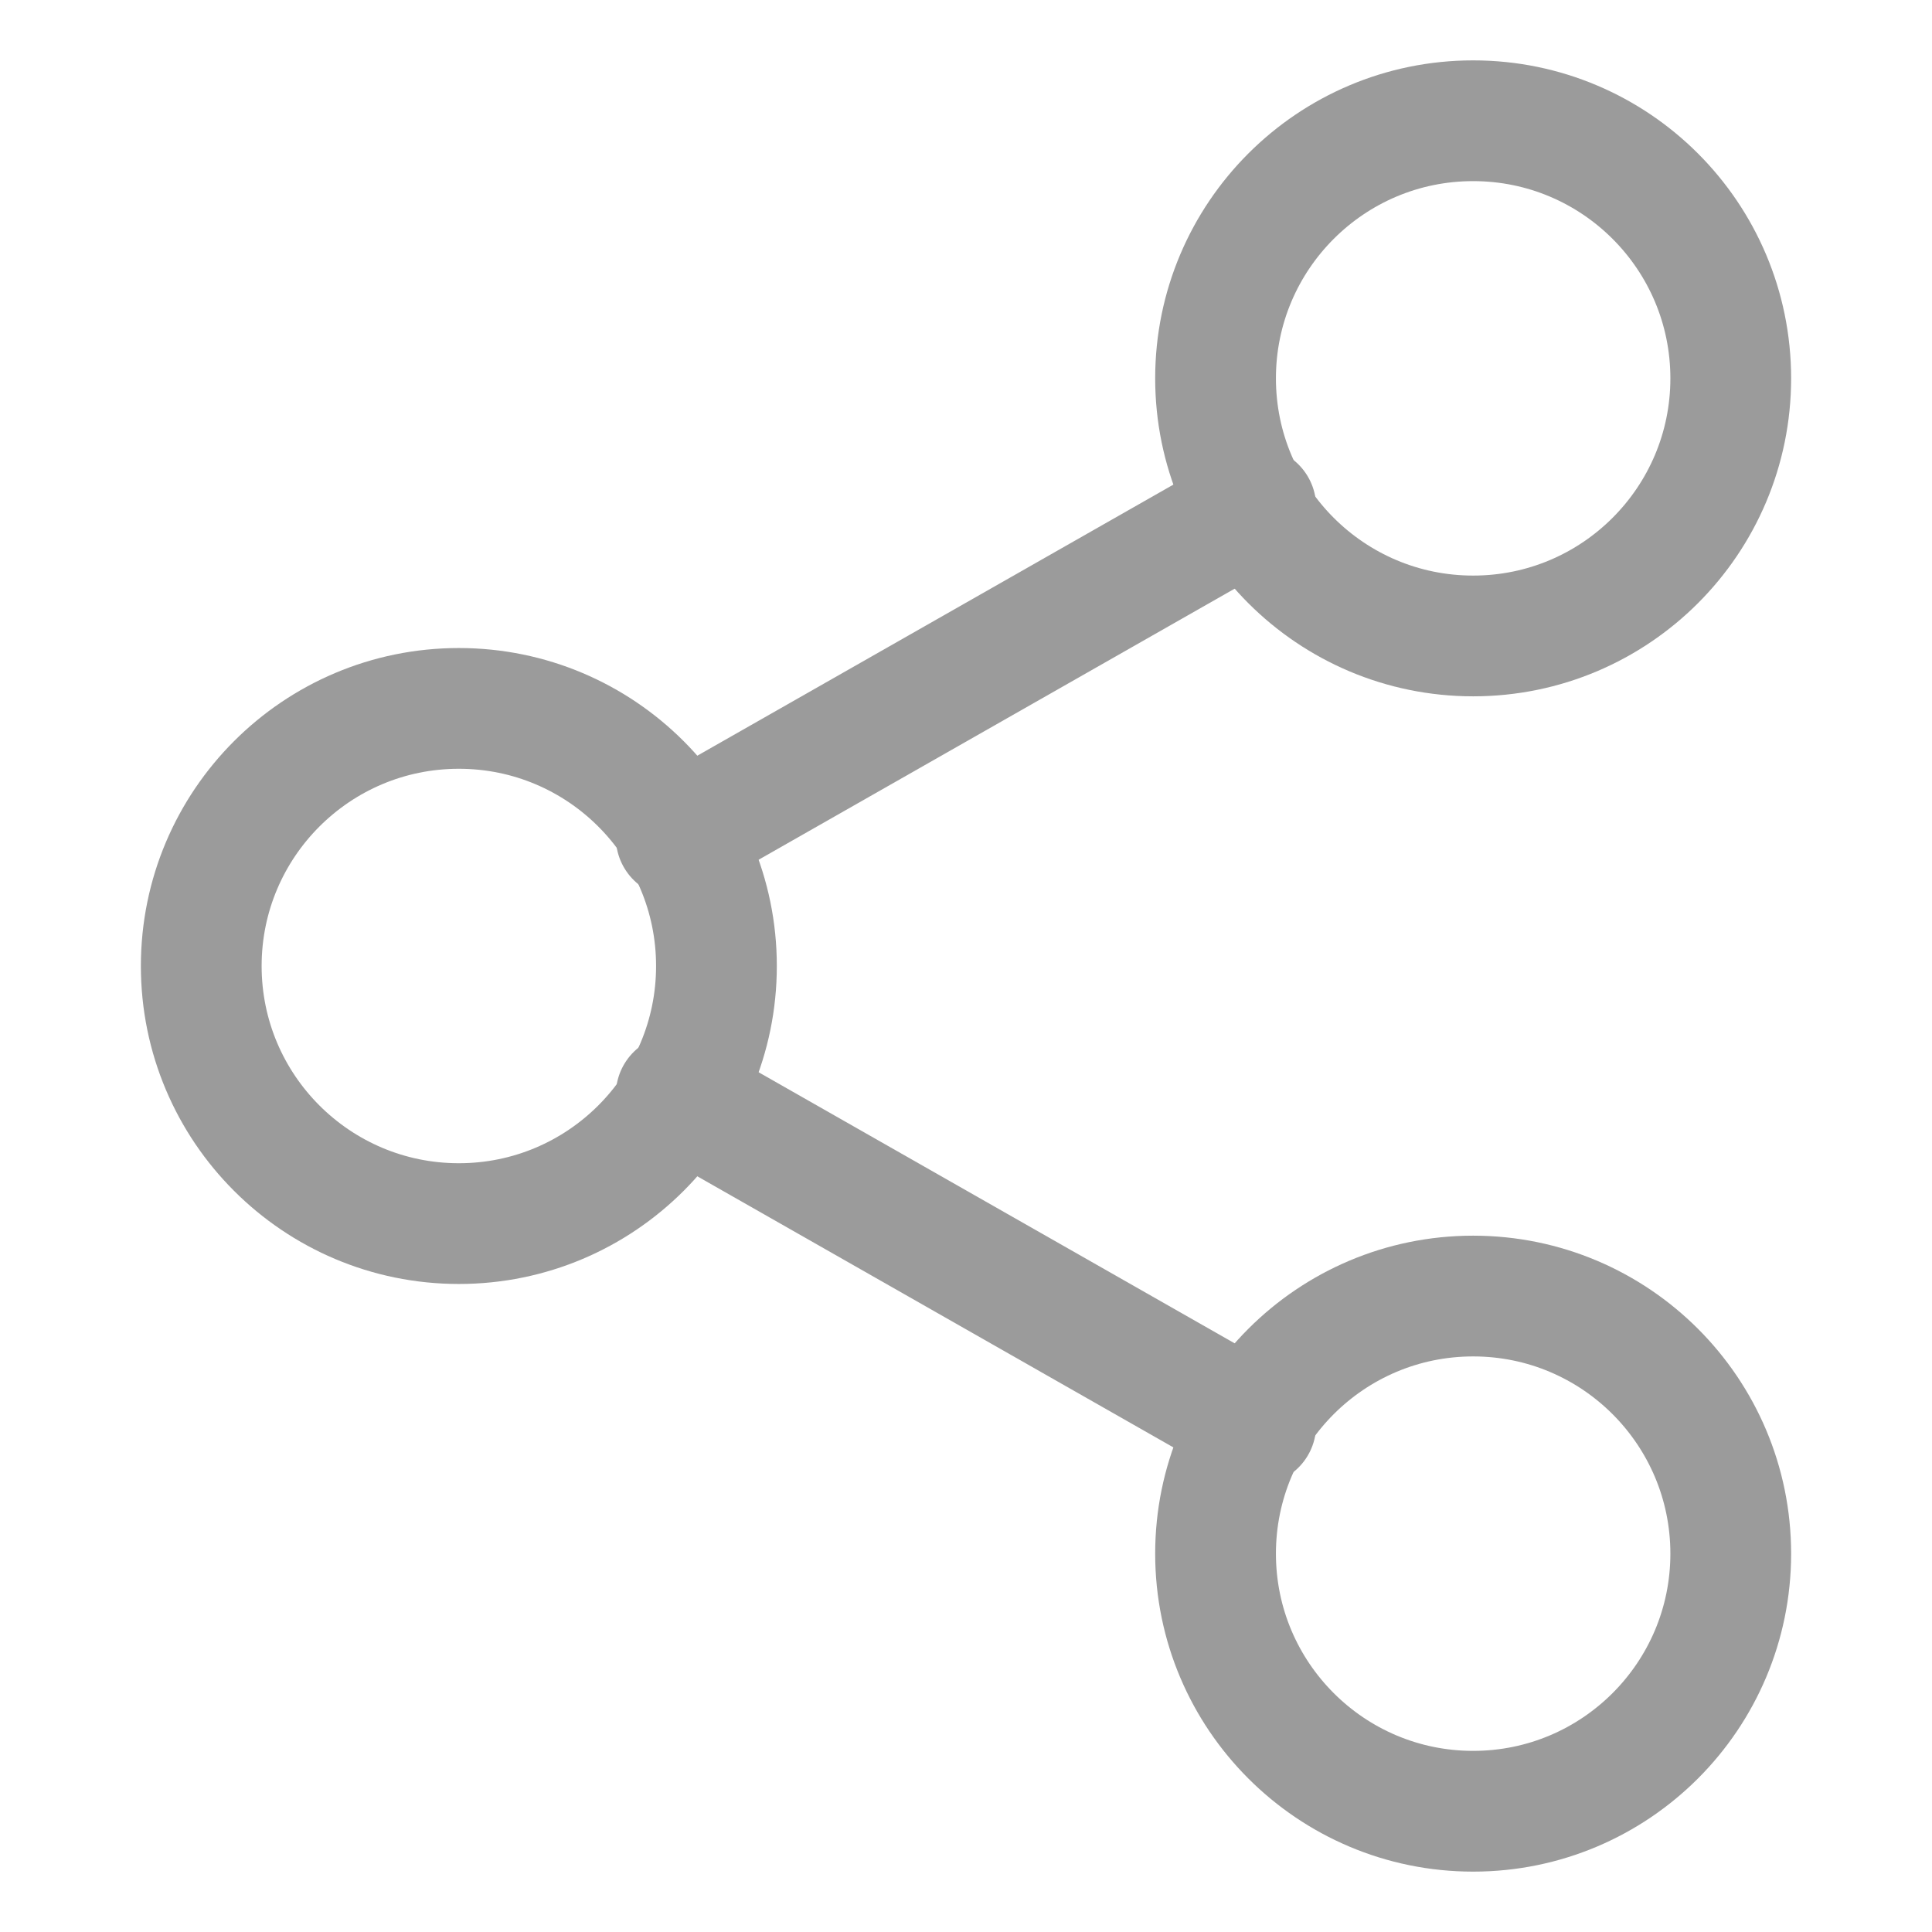
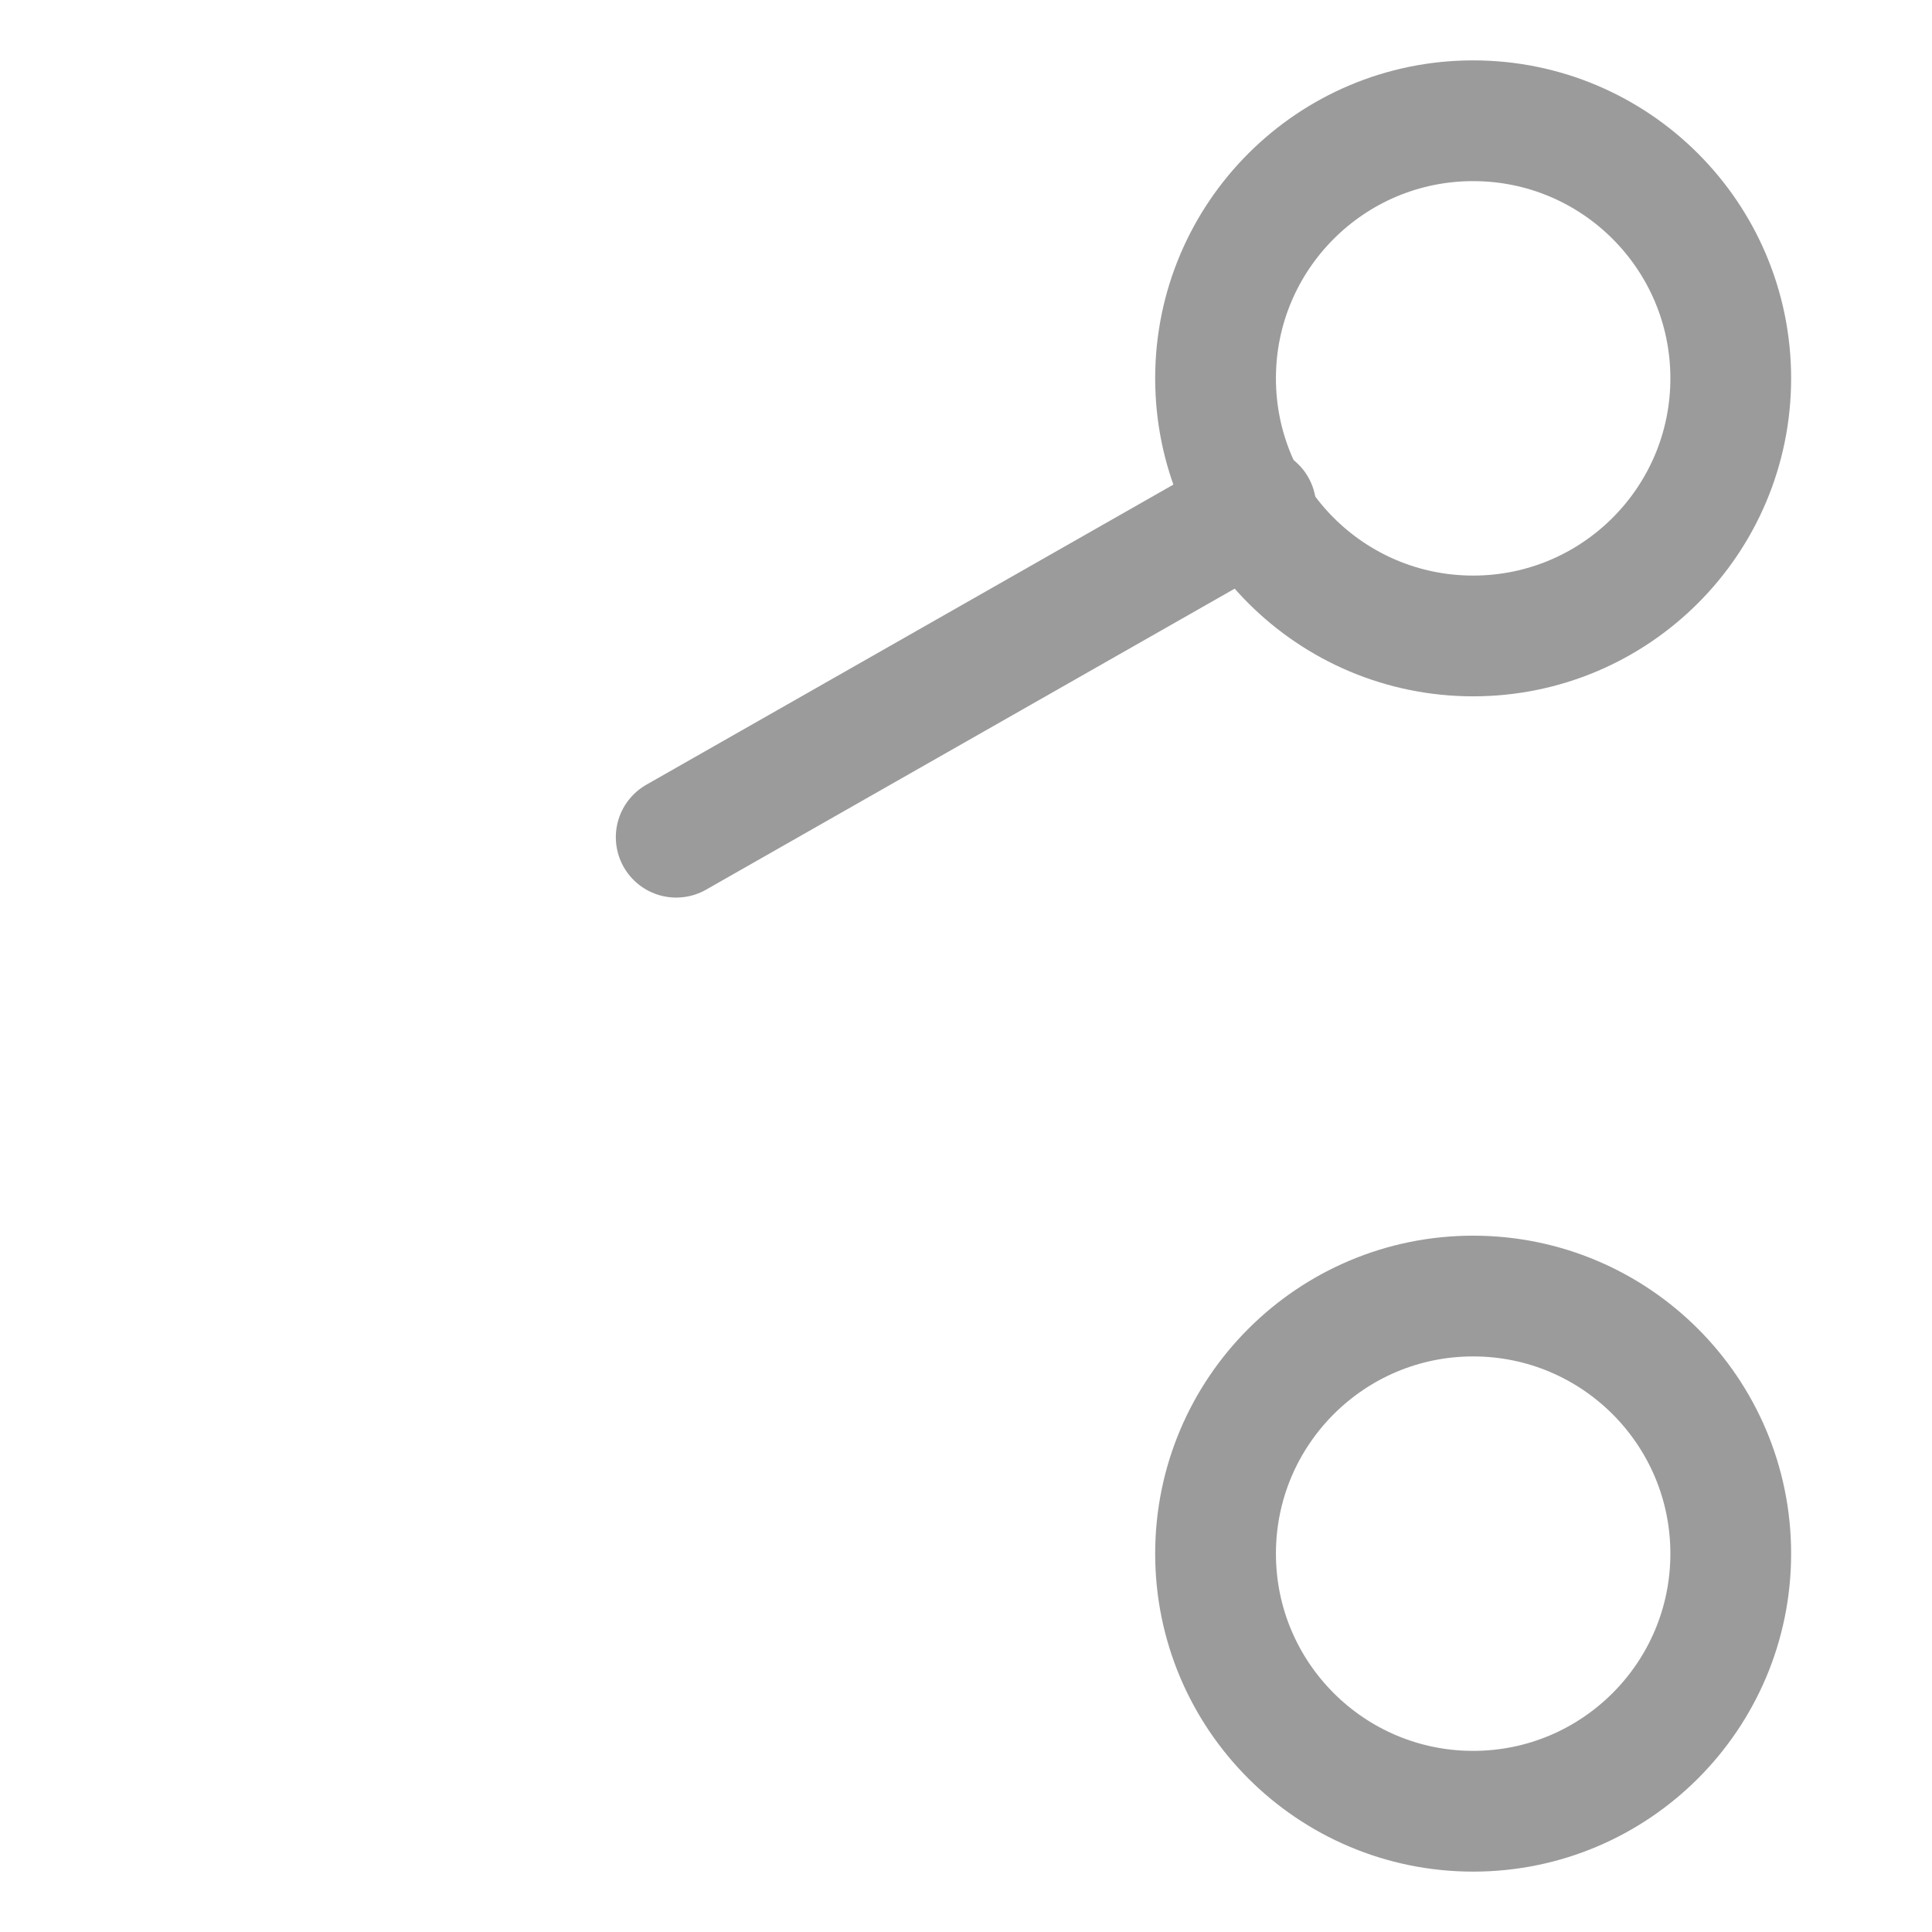
<svg xmlns="http://www.w3.org/2000/svg" viewBox="0 0 24 24" fill="none">
  <g clip-path="url(#clip0_5712_496)">
    <path d="M18.3 7.9C20.067 7.9 21.5 6.467 21.5 4.7C21.5 2.933 20.067 1.5 18.3 1.5C16.533 1.5 15.1 2.933 15.1 4.7C15.1 6.467 16.533 7.9 18.3 7.9Z" stroke="#9b9b9b" stroke-width="1.5" stroke-miterlimit="10" stroke-linecap="round" />
    <path d="M18.3 22.5C20.067 22.5 21.5 21.067 21.5 19.3C21.5 17.533 20.067 16.1 18.3 16.1C16.533 16.1 15.1 17.533 15.1 19.3C15.1 21.067 16.533 22.5 18.3 22.5Z" stroke="#9b9b9b" stroke-width="1.5" stroke-miterlimit="10" stroke-linecap="round" />
-     <path d="M5.7 15.2C7.467 15.2 8.9 13.767 8.9 12C8.9 10.233 7.467 8.8 5.7 8.8C3.933 8.8 2.5 10.233 2.5 12C2.5 13.767 3.933 15.2 5.7 15.2Z" stroke="#9b9b9b" stroke-width="1.5" stroke-miterlimit="10" stroke-linecap="round" />
-     <path d="M8.4 13.6L15.6 17.7" stroke="#9b9b9b" stroke-width="1.5" stroke-miterlimit="10" stroke-linecap="round" />
    <path d="M15.6 6.3L8.4 10.4" stroke="#9b9b9b" stroke-width="1.5" stroke-miterlimit="10" stroke-linecap="round" />
  </g>
  <defs>
    <clipPath id="clip0_5712_496">
      <rect width="24" height="24" fill="#9b9b9b" />
    </clipPath>
  </defs>
</svg>